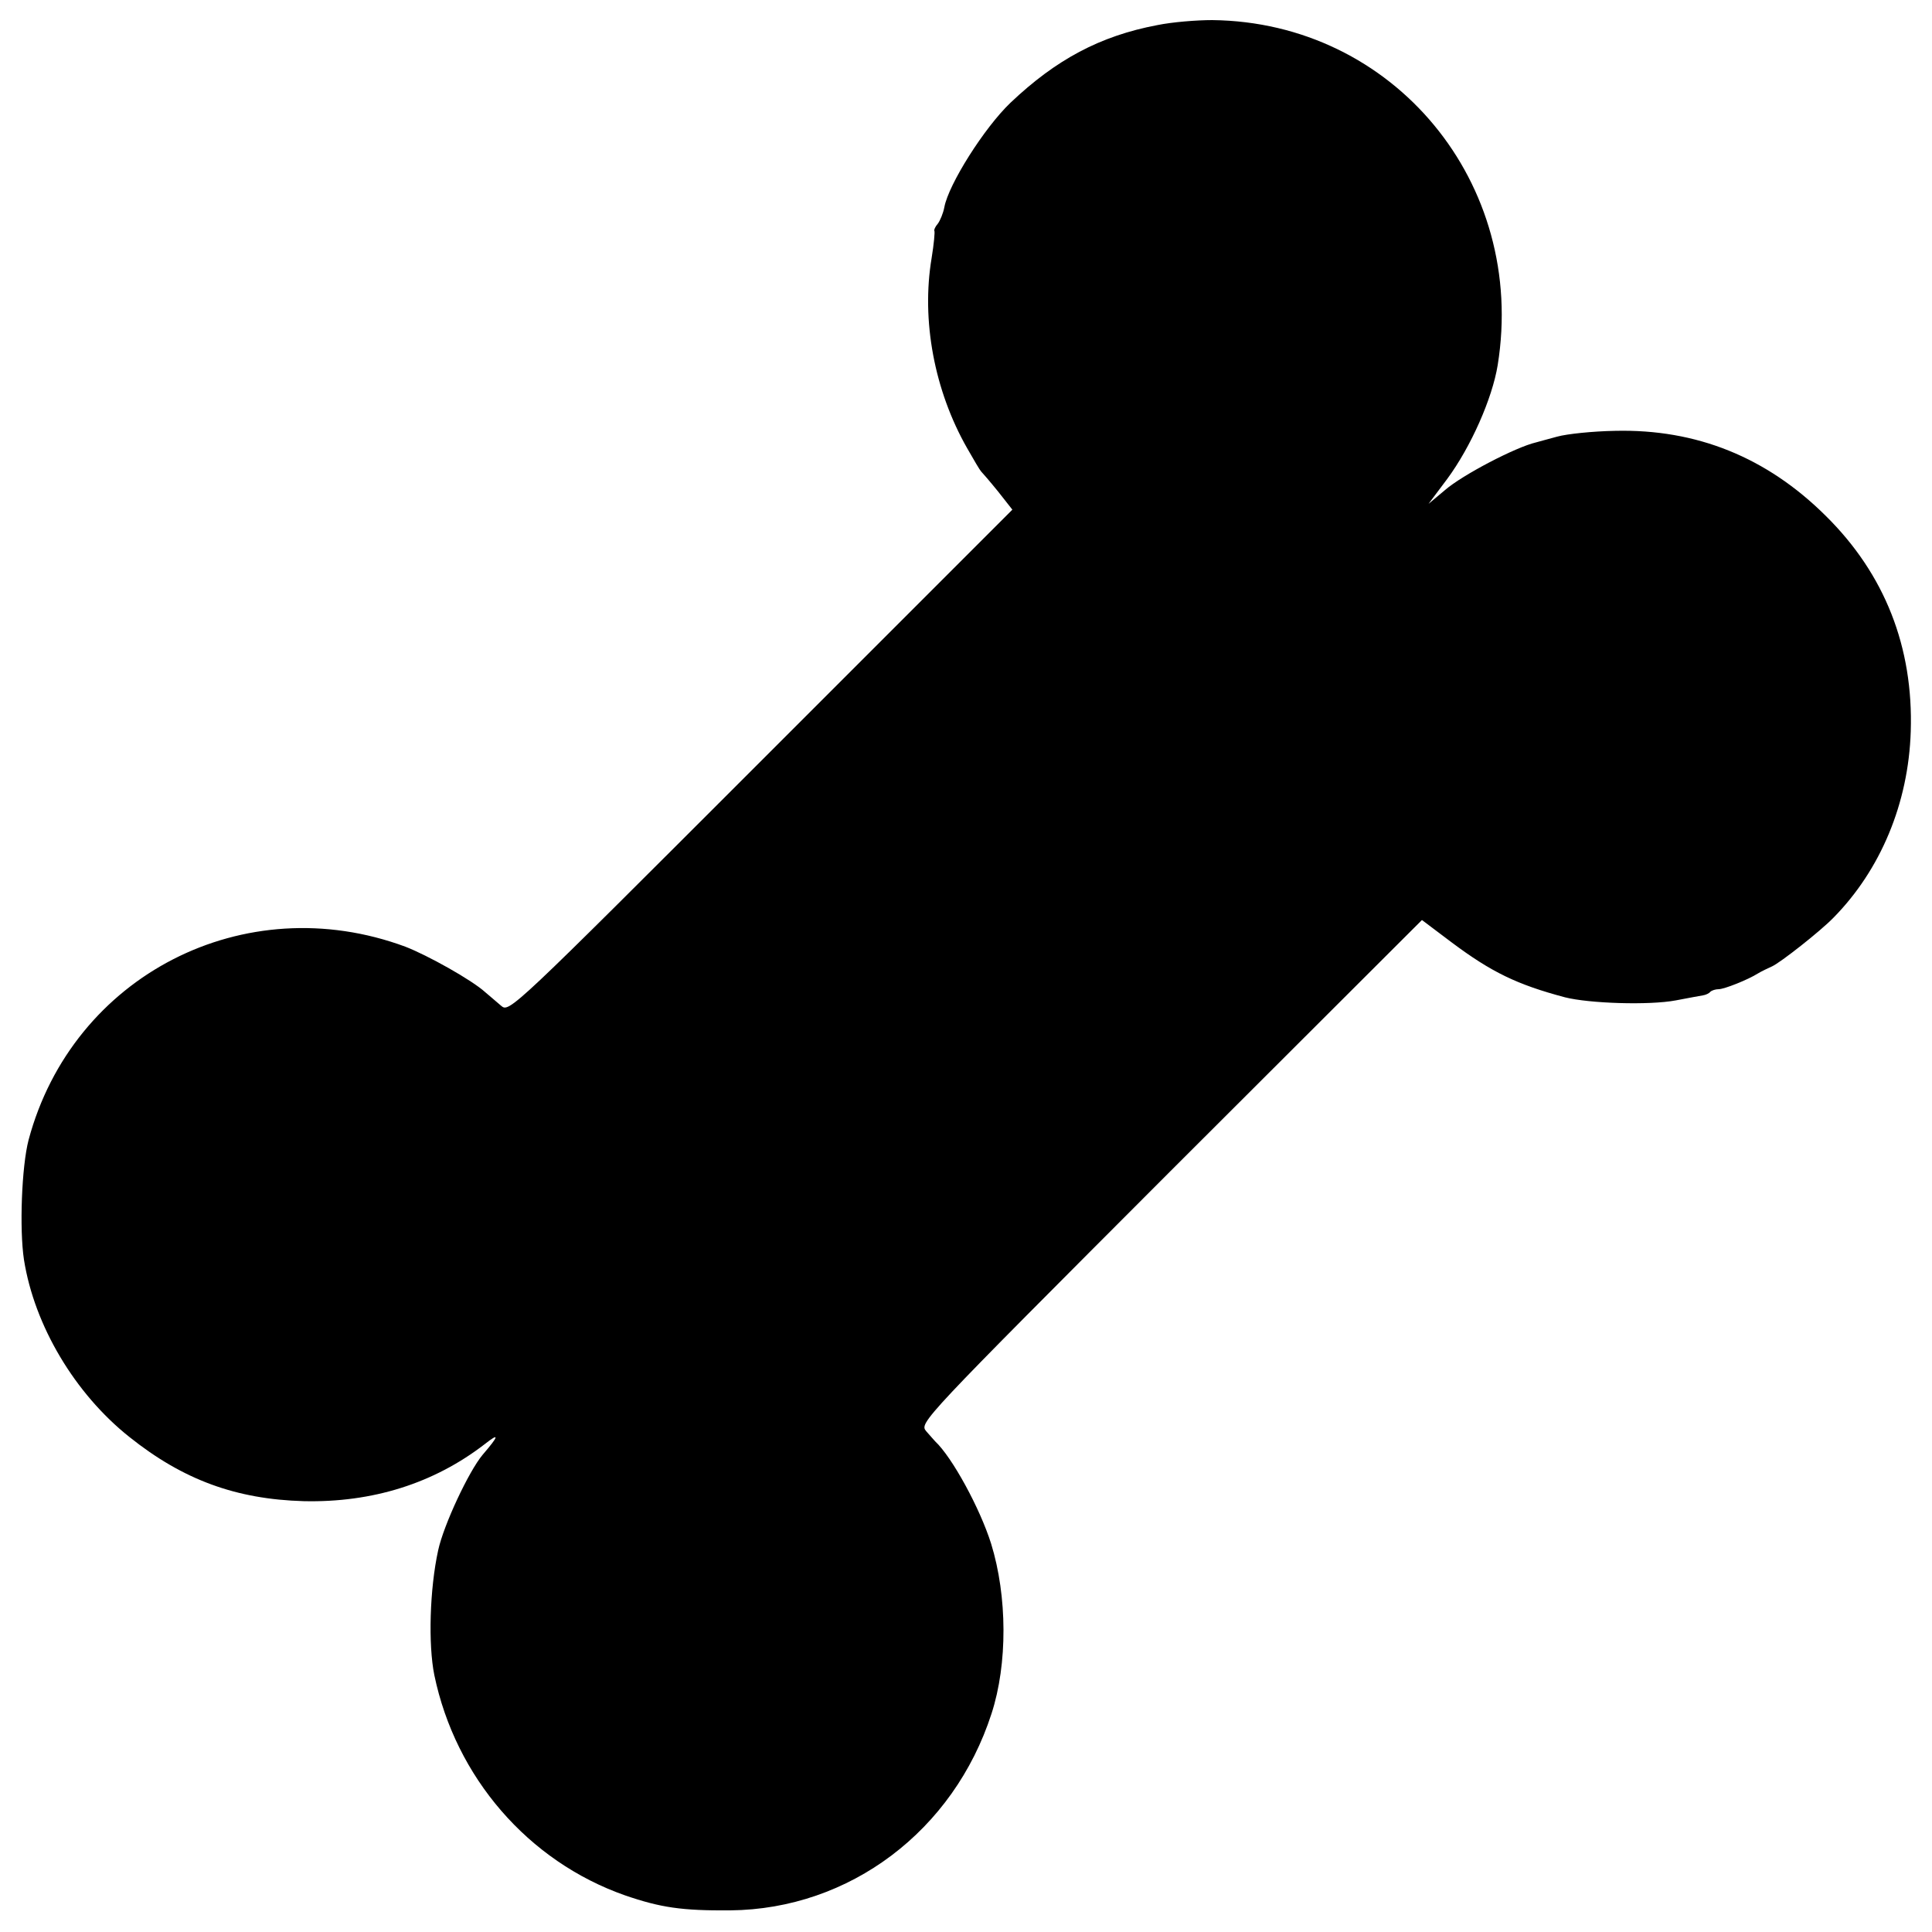
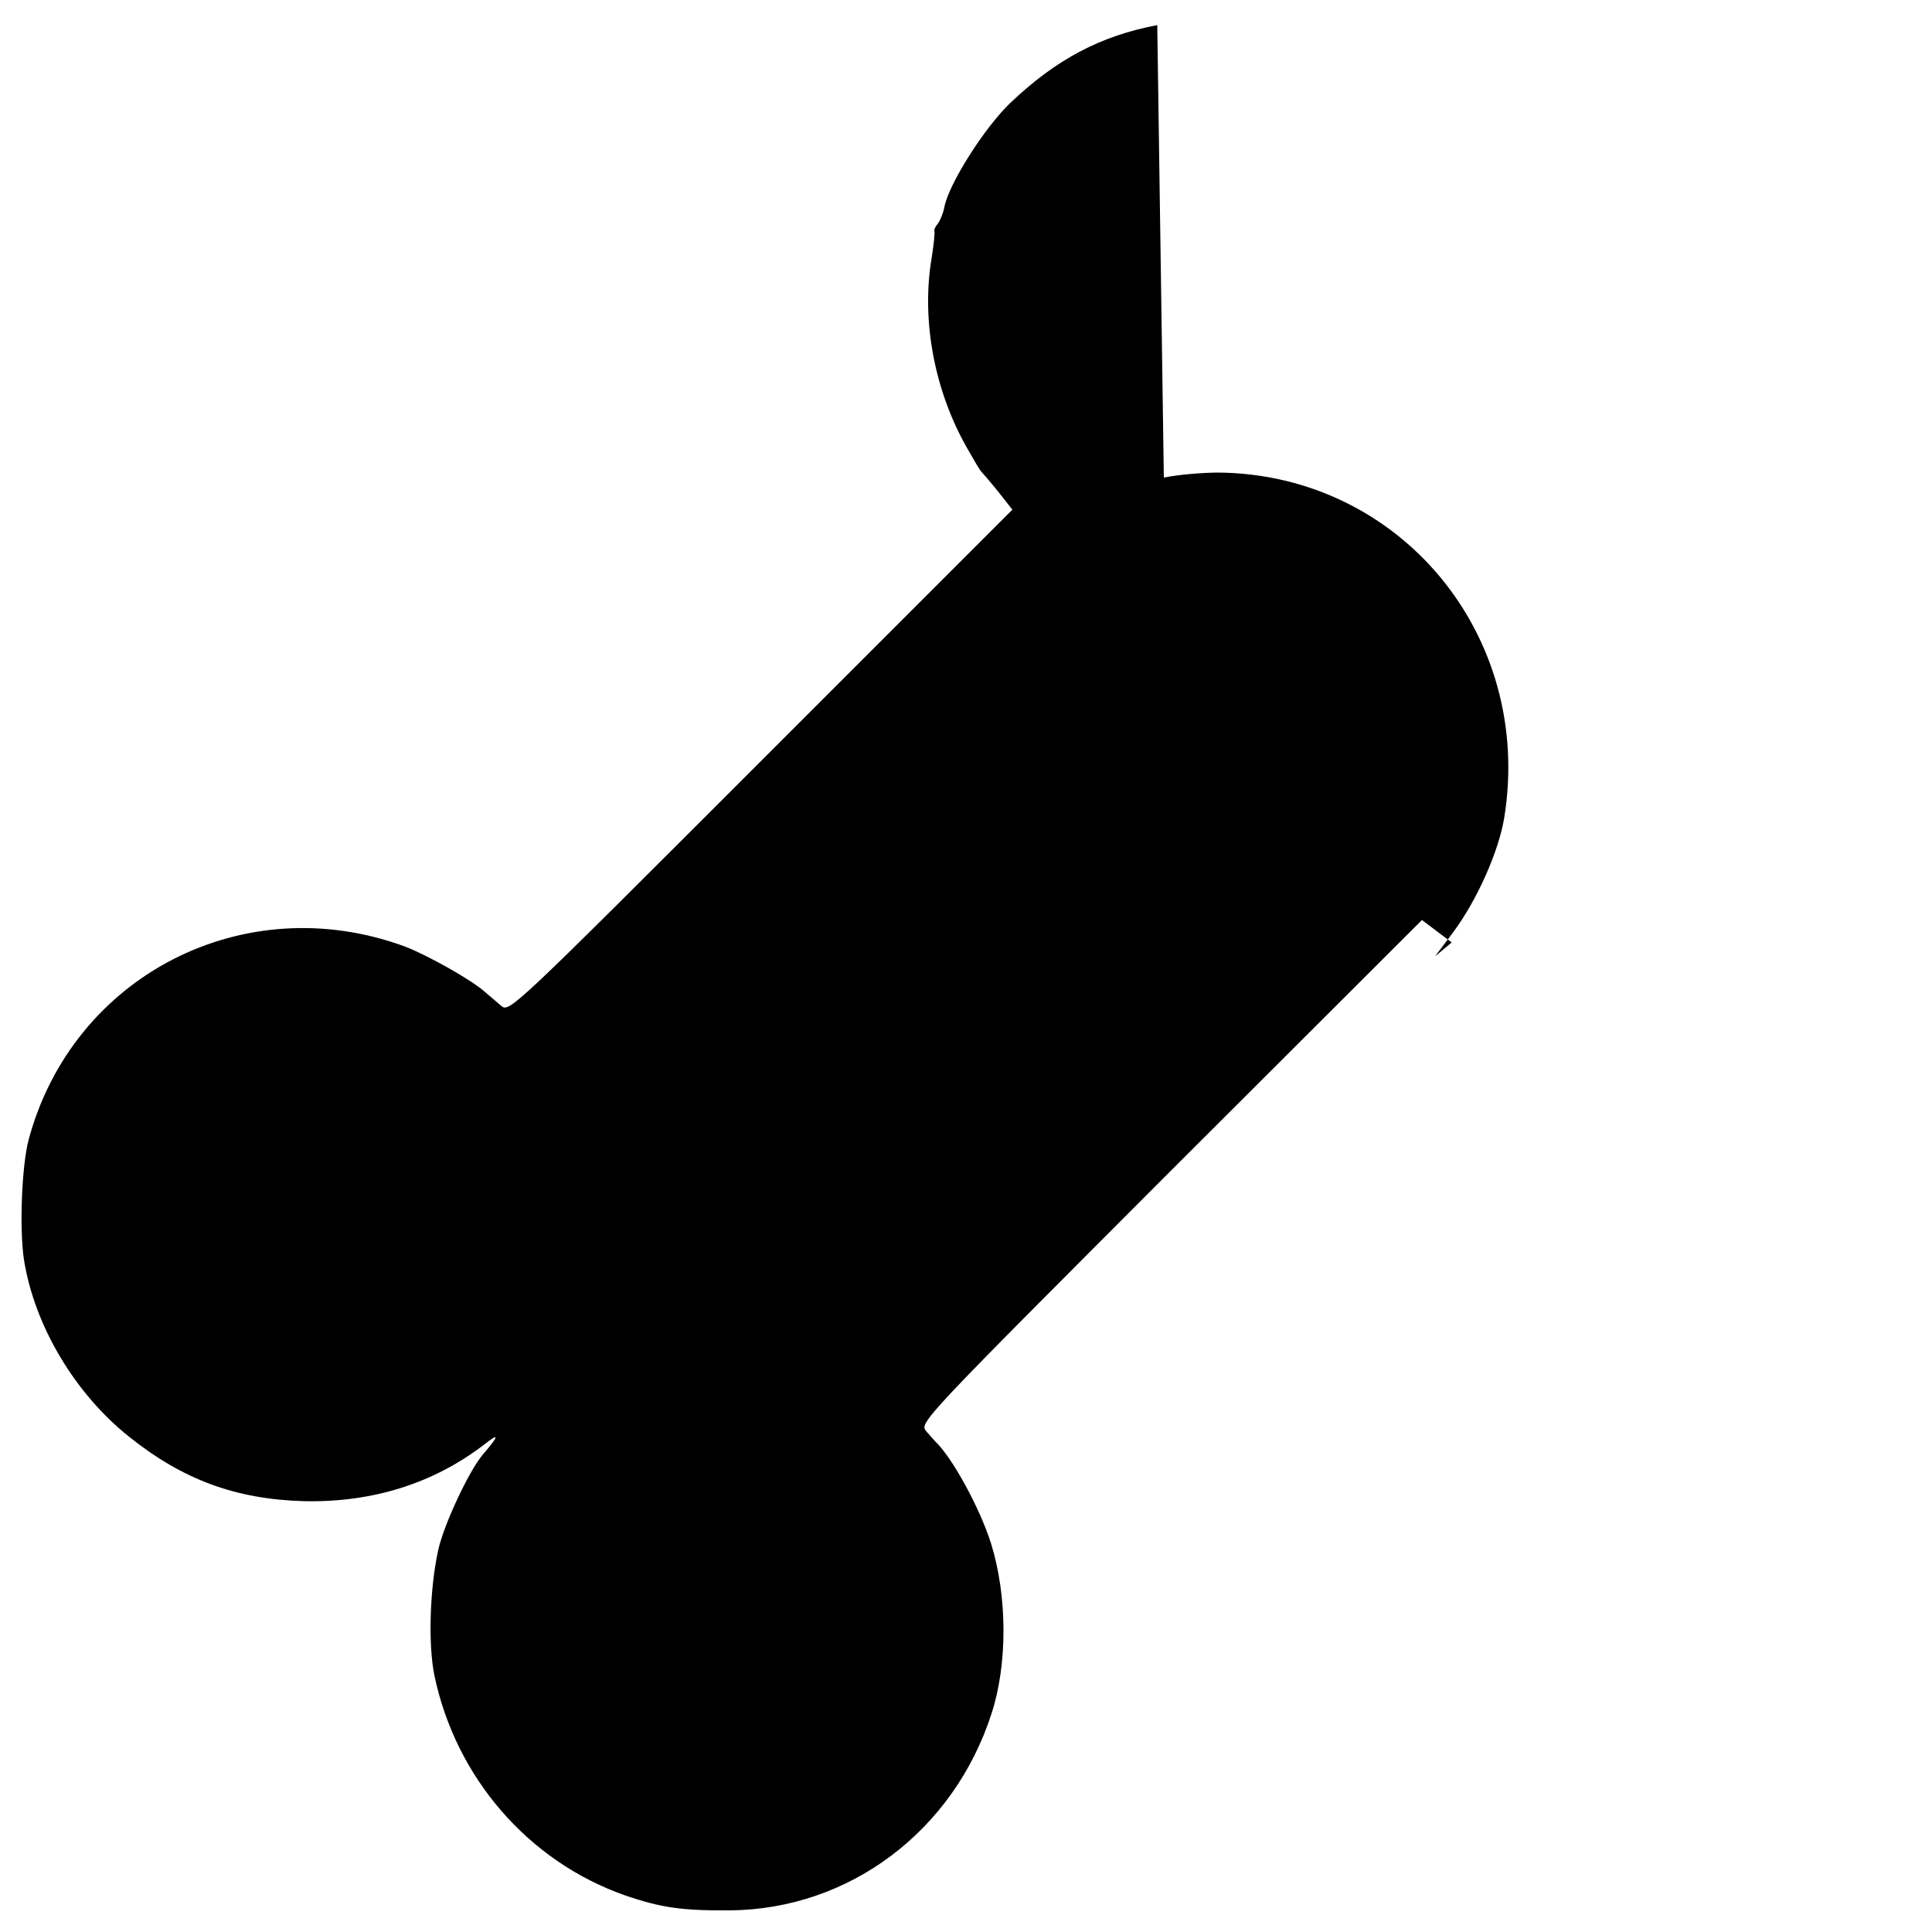
<svg xmlns="http://www.w3.org/2000/svg" version="1.0" width="500pt" height="500pt" viewBox="0 0 500 500" preserveAspectRatio="xMidYMid meet">
  <g transform="translate(0,500) scale(0.1,-0.1)" fill="#000000" stroke="none">
-     <path d="M2995 4935 c-148 -28 -262 -89 -380 -201 -68 -65 -160 -211 -171 -270 -3 -16 -11 -35 -17 -43 -7 -8 -10 -16 -9 -18 2 -2 -1 -34 -7 -71 -27 -161 7 -343 92 -492 17 -30 33 -57 36 -60 3 -3 23 -26 44 -52 l37 -47 -651 -651 c-646 -646 -651 -651 -672 -633 -12 10 -30 26 -41 35 -35 32 -150 96 -207 118 -416 154 -861 -74 -975 -500 -18 -69 -24 -231 -12 -310 27 -171 132 -347 273 -459 139 -111 276 -161 451 -166 178 -4 337 46 469 148 38 30 37 22 -6 -28 -36 -43 -101 -182 -115 -247 -22 -100 -26 -244 -10 -323 55 -265 243 -482 493 -570 93 -32 148 -40 273 -39 309 3 578 206 676 509 42 129 41 304 -1 440 -29 92 -101 224 -145 265 -3 3 -13 15 -23 26 -18 22 -15 25 632 673 l651 650 77 -58 c103 -77 169 -109 293 -142 63 -16 218 -21 287 -8 32 6 63 12 70 13 7 1 16 5 19 9 4 4 14 7 22 7 14 0 75 24 102 41 8 5 25 13 36 18 22 10 125 91 159 126 122 124 194 296 200 482 7 218 -67 407 -220 558 -153 152 -335 225 -545 220 -58 -1 -125 -8 -150 -15 -25 -7 -49 -13 -55 -15 -52 -12 -190 -84 -235 -123 l-43 -36 48 64 c62 84 117 209 131 295 76 471 -269 888 -739 893 -40 0 -103 -5 -142 -13z" />
+     <path d="M2995 4935 c-148 -28 -262 -89 -380 -201 -68 -65 -160 -211 -171 -270 -3 -16 -11 -35 -17 -43 -7 -8 -10 -16 -9 -18 2 -2 -1 -34 -7 -71 -27 -161 7 -343 92 -492 17 -30 33 -57 36 -60 3 -3 23 -26 44 -52 l37 -47 -651 -651 c-646 -646 -651 -651 -672 -633 -12 10 -30 26 -41 35 -35 32 -150 96 -207 118 -416 154 -861 -74 -975 -500 -18 -69 -24 -231 -12 -310 27 -171 132 -347 273 -459 139 -111 276 -161 451 -166 178 -4 337 46 469 148 38 30 37 22 -6 -28 -36 -43 -101 -182 -115 -247 -22 -100 -26 -244 -10 -323 55 -265 243 -482 493 -570 93 -32 148 -40 273 -39 309 3 578 206 676 509 42 129 41 304 -1 440 -29 92 -101 224 -145 265 -3 3 -13 15 -23 26 -18 22 -15 25 632 673 l651 650 77 -58 l-43 -36 48 64 c62 84 117 209 131 295 76 471 -269 888 -739 893 -40 0 -103 -5 -142 -13z" />
  </g>
</svg>